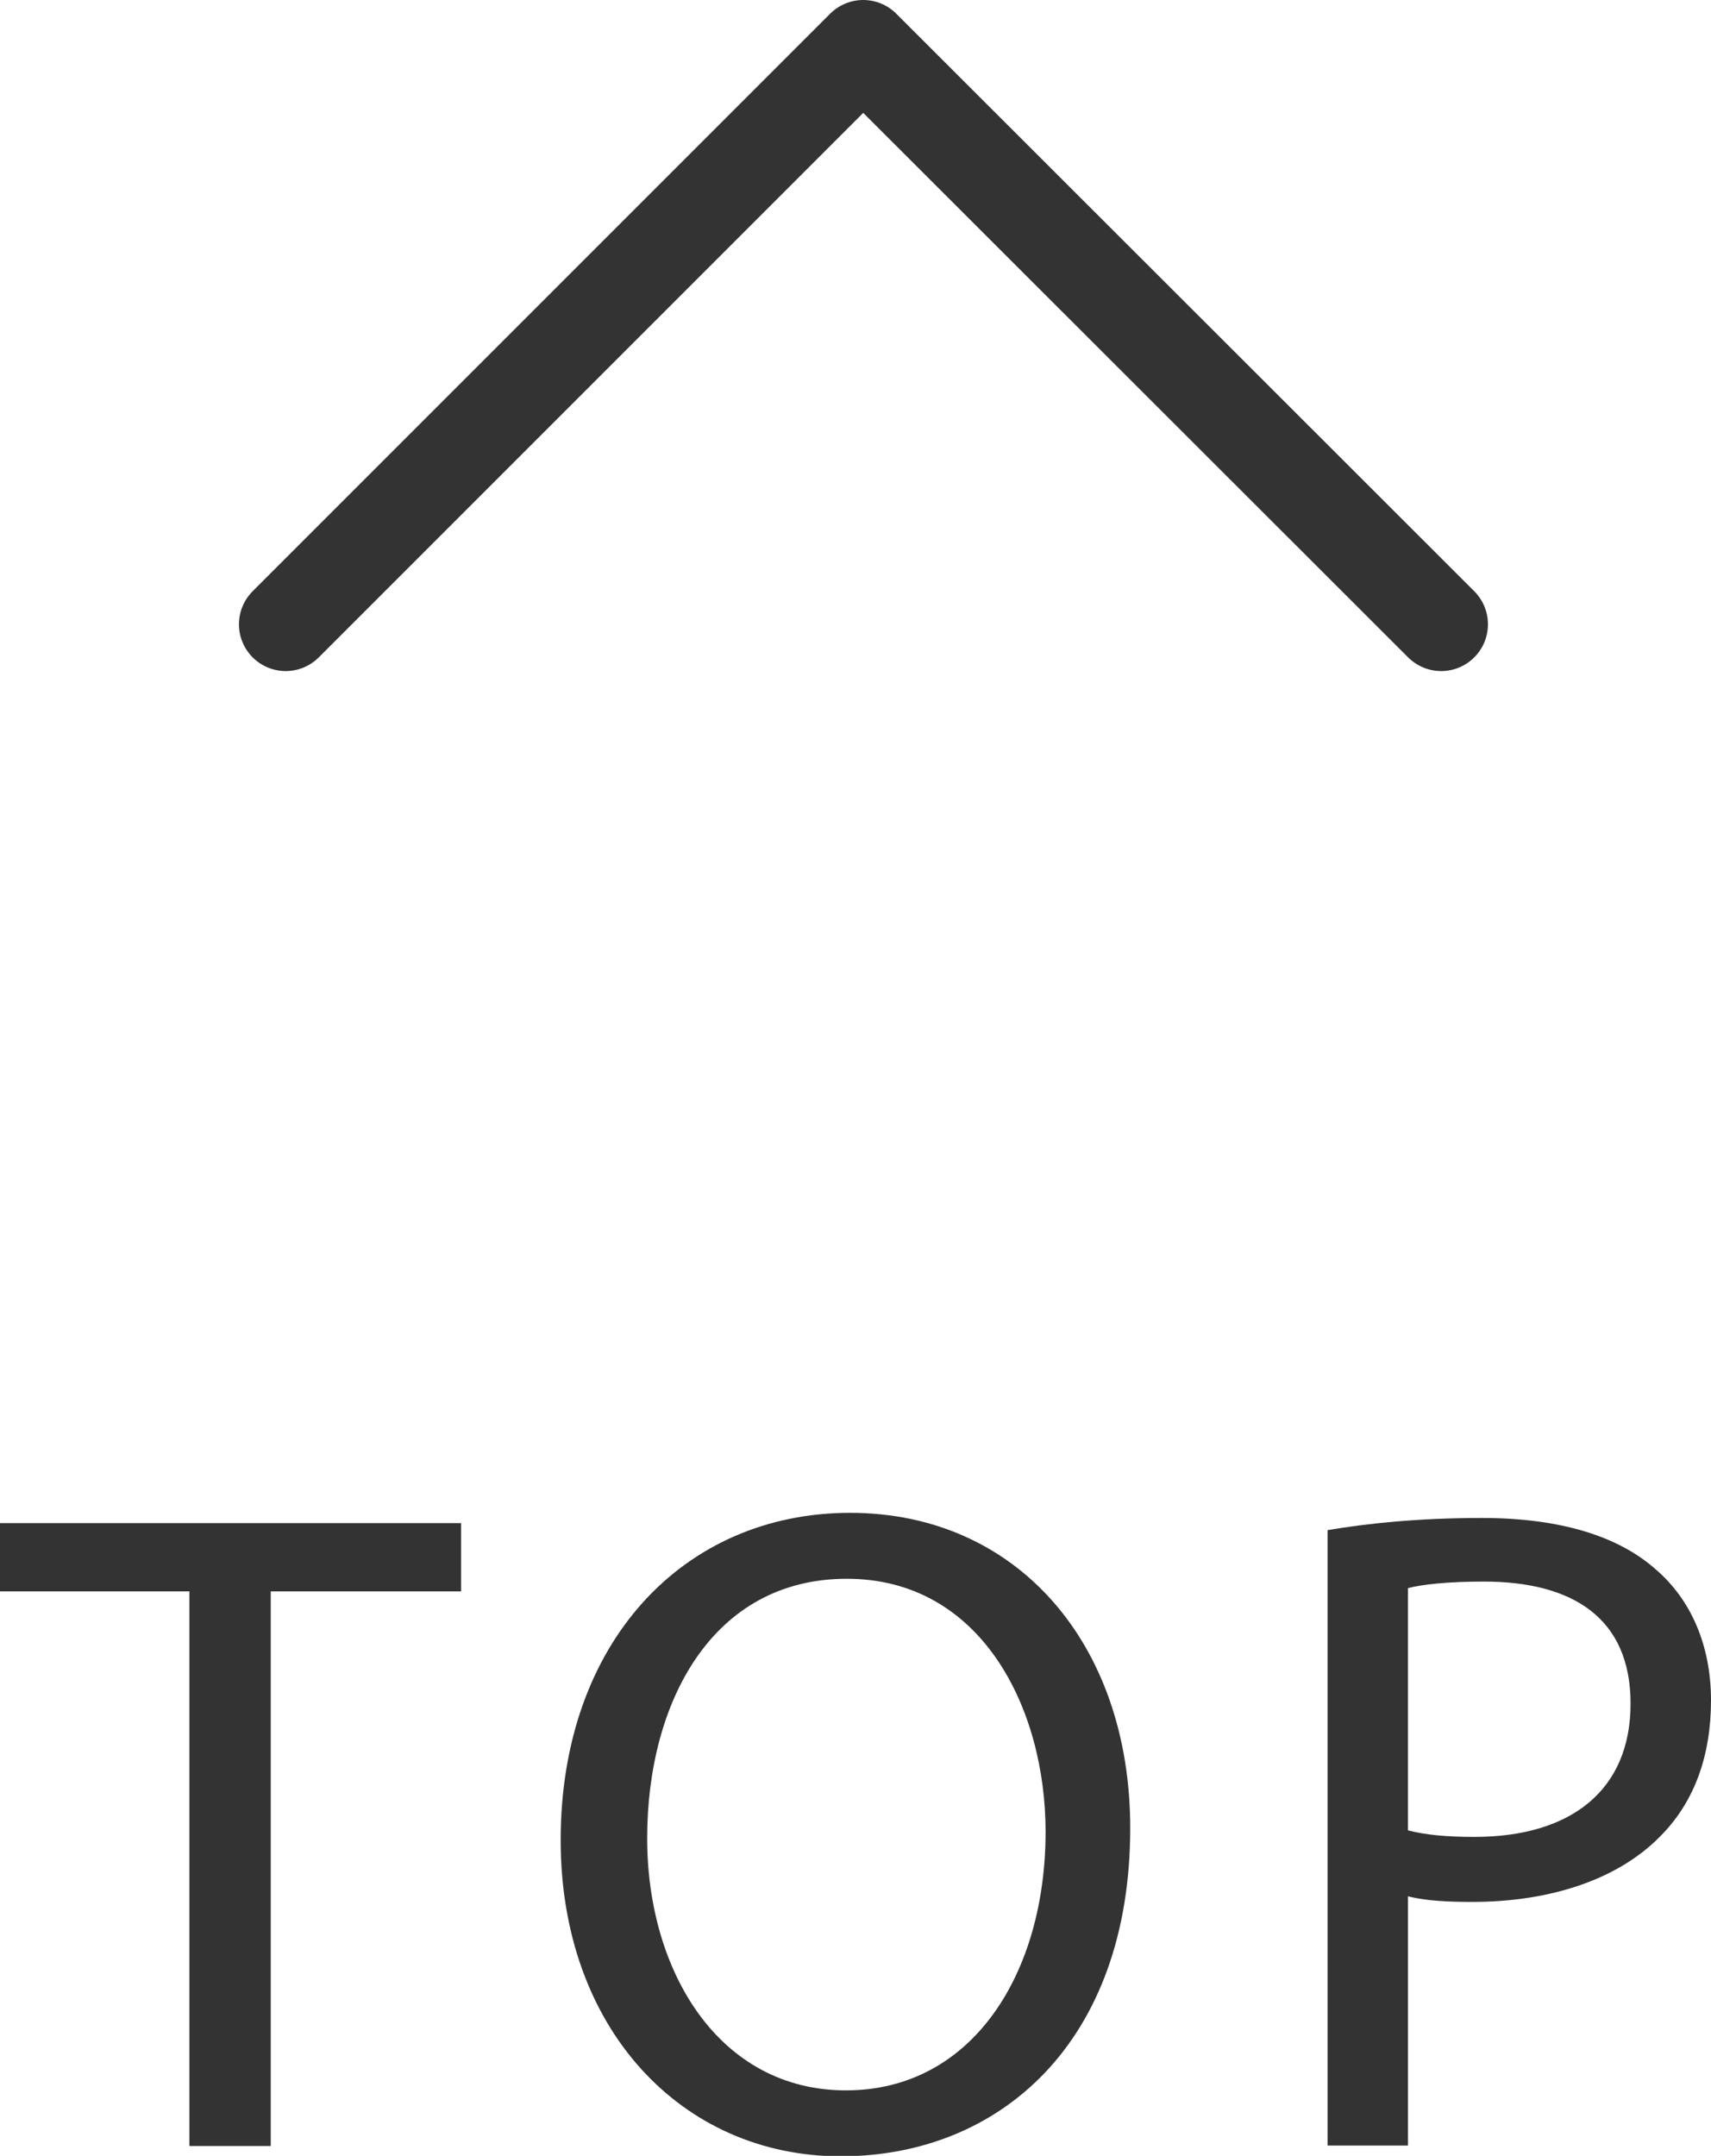
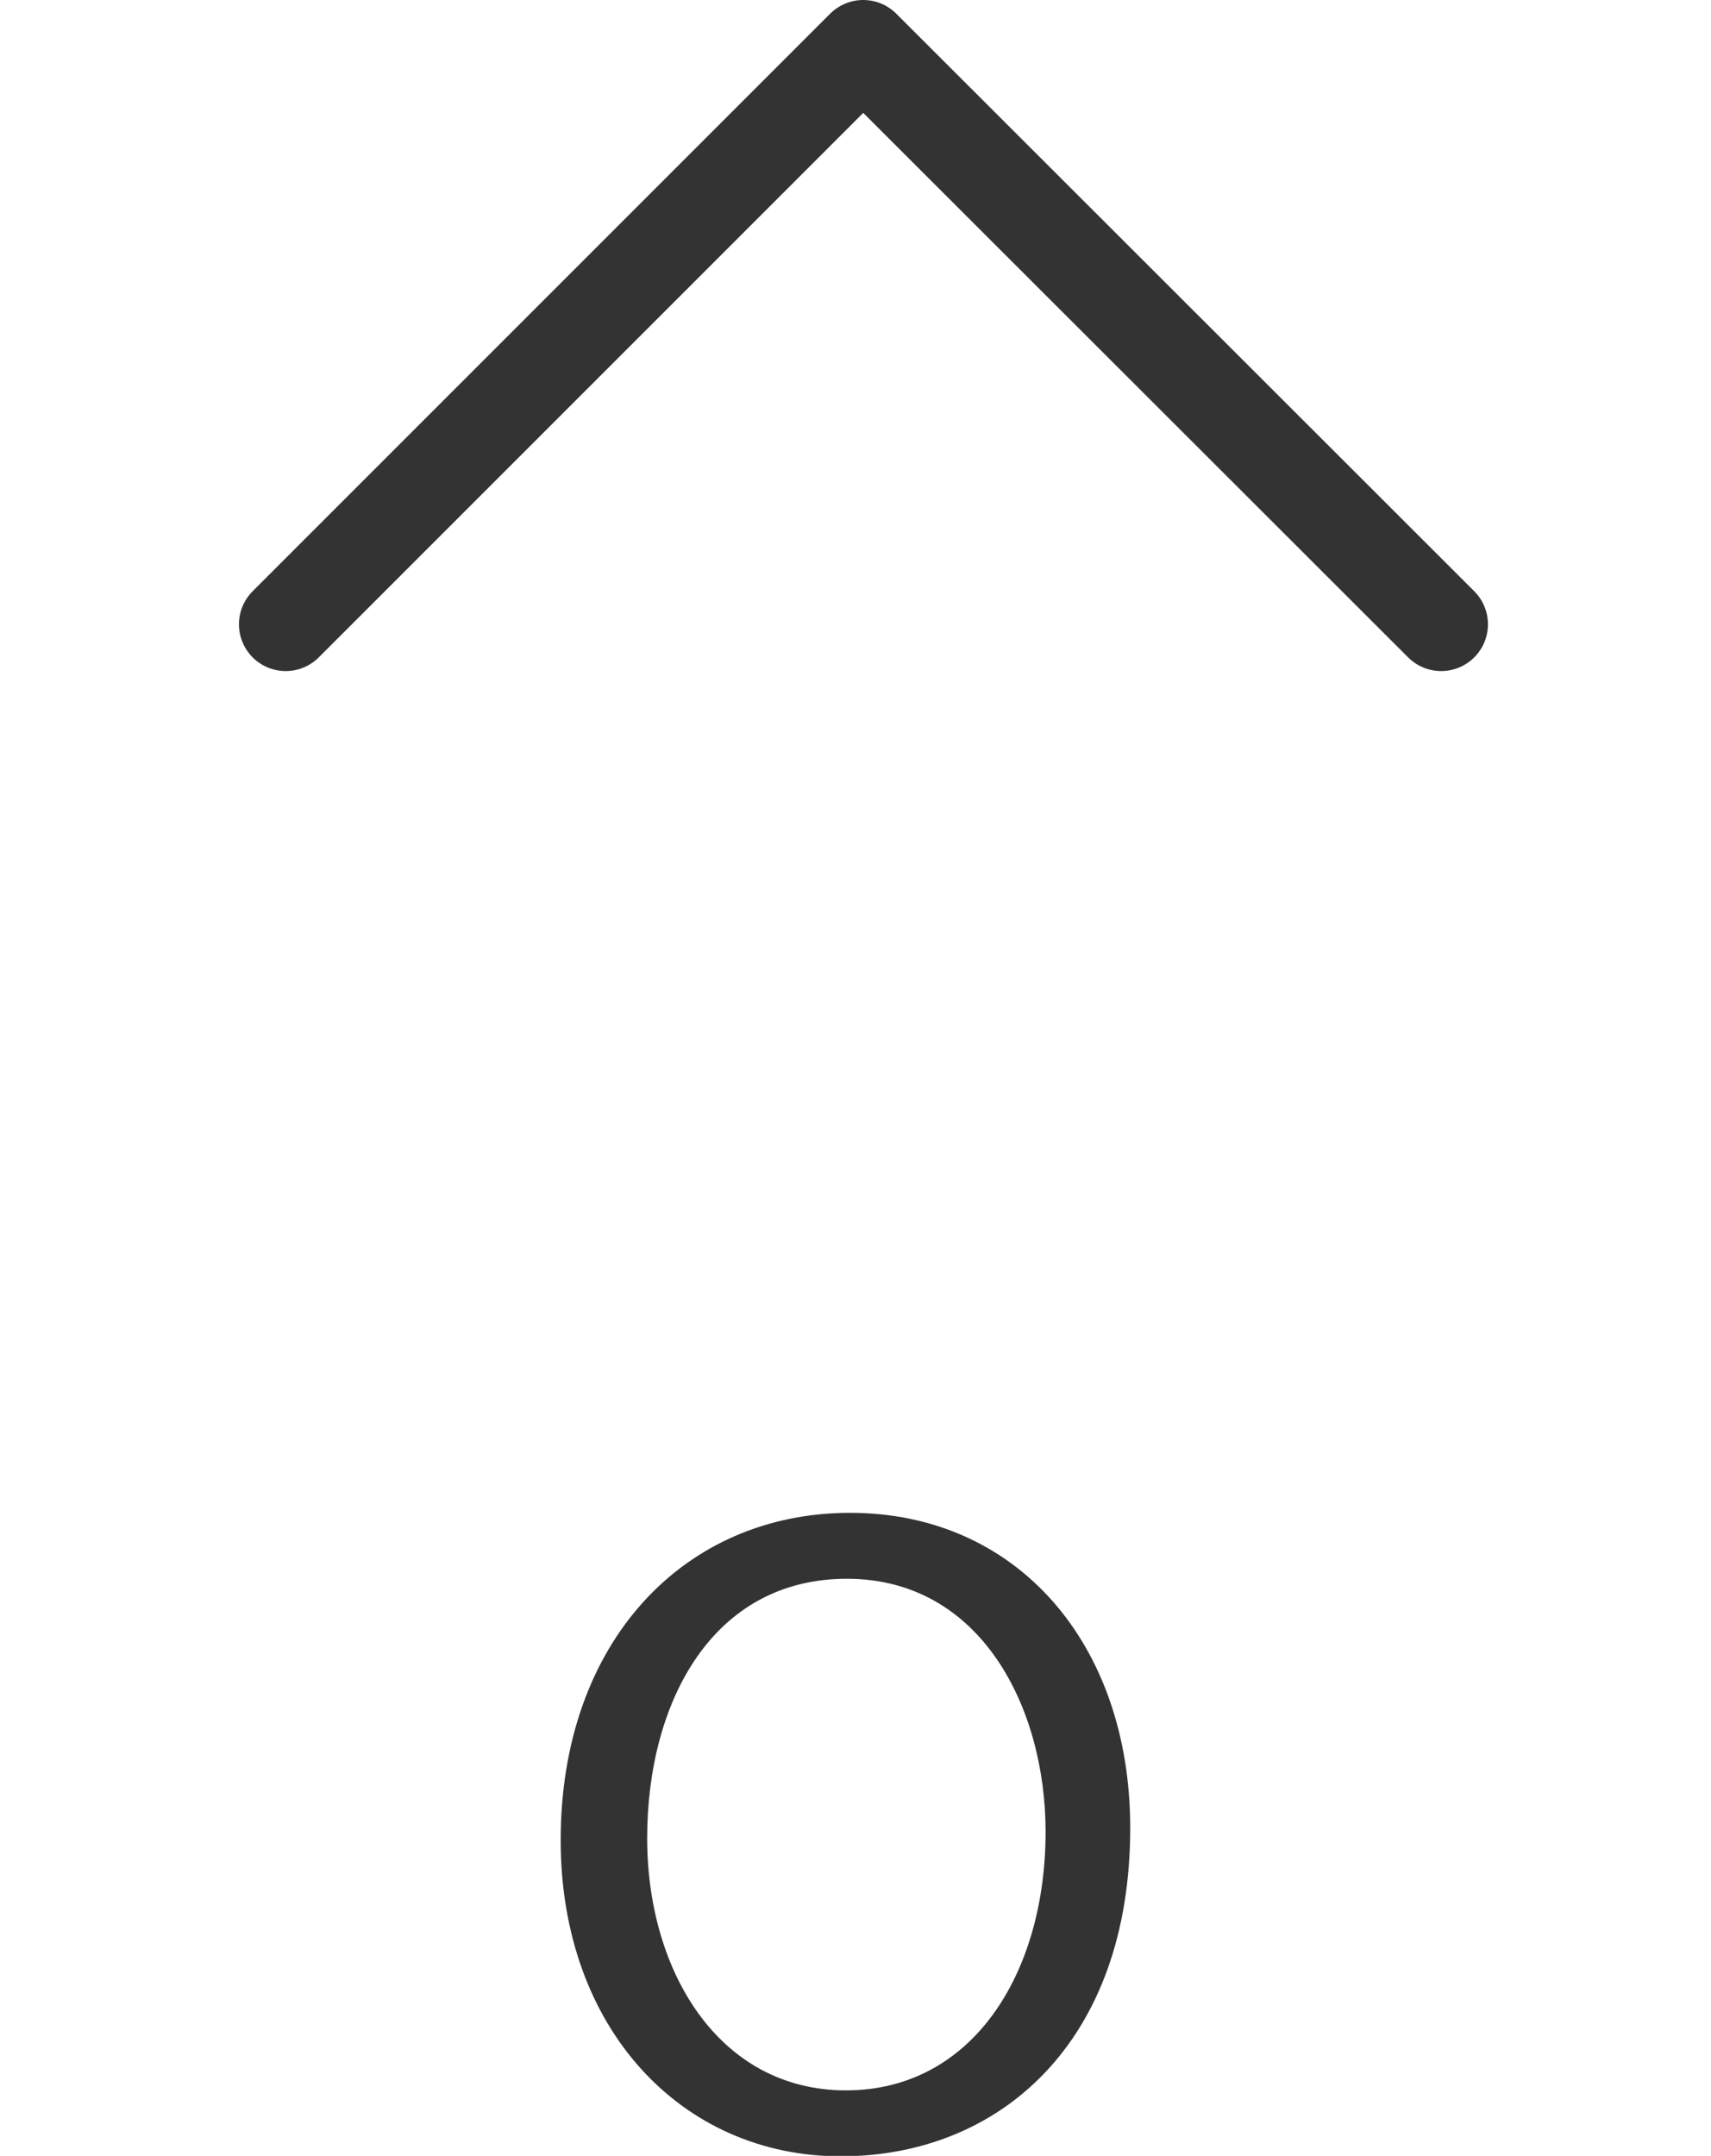
<svg xmlns="http://www.w3.org/2000/svg" id="_イヤー_2" viewBox="0 0 36.59 46.1">
  <defs>
    <style>.cls-1{fill:#333;}.cls-2{fill:none;stroke:#333;stroke-linecap:round;stroke-linejoin:round;stroke-width:2px;}</style>
  </defs>
  <g id="_イヤー_1-2">
    <g>
      <polyline class="cls-2" points="30.82 13.35 18.46 1 6.11 13.35" />
      <g>
-         <path class="cls-1" d="M4.05,34.03H0v-1.46H9.86v1.46H5.79v11.86h-1.74v-11.86Z" />
        <path class="cls-1" d="M24.17,39.09c0,4.58-2.79,7.02-6.19,7.02s-5.99-2.73-5.99-6.76c0-4.23,2.63-7,6.19-7s5.99,2.79,5.99,6.74Zm-10.33,.22c0,2.85,1.54,5.39,4.25,5.39s4.27-2.51,4.27-5.53c0-2.65-1.38-5.41-4.25-5.41s-4.27,2.63-4.27,5.55Z" />
-         <path class="cls-1" d="M28.39,32.72c.83-.14,1.92-.26,3.3-.26,1.7,0,2.94,.4,3.73,1.11,.73,.63,1.17,1.6,1.17,2.79s-.36,2.15-1.03,2.85c-.91,.97-2.39,1.46-4.07,1.46-.51,0-.99-.02-1.38-.12v5.33h-1.72v-13.16Zm1.72,6.42c.38,.1,.85,.14,1.42,.14,2.08,0,3.34-1.01,3.34-2.85s-1.25-2.61-3.14-2.61c-.75,0-1.32,.06-1.62,.14v5.18Z" />
      </g>
    </g>
  </g>
</svg>